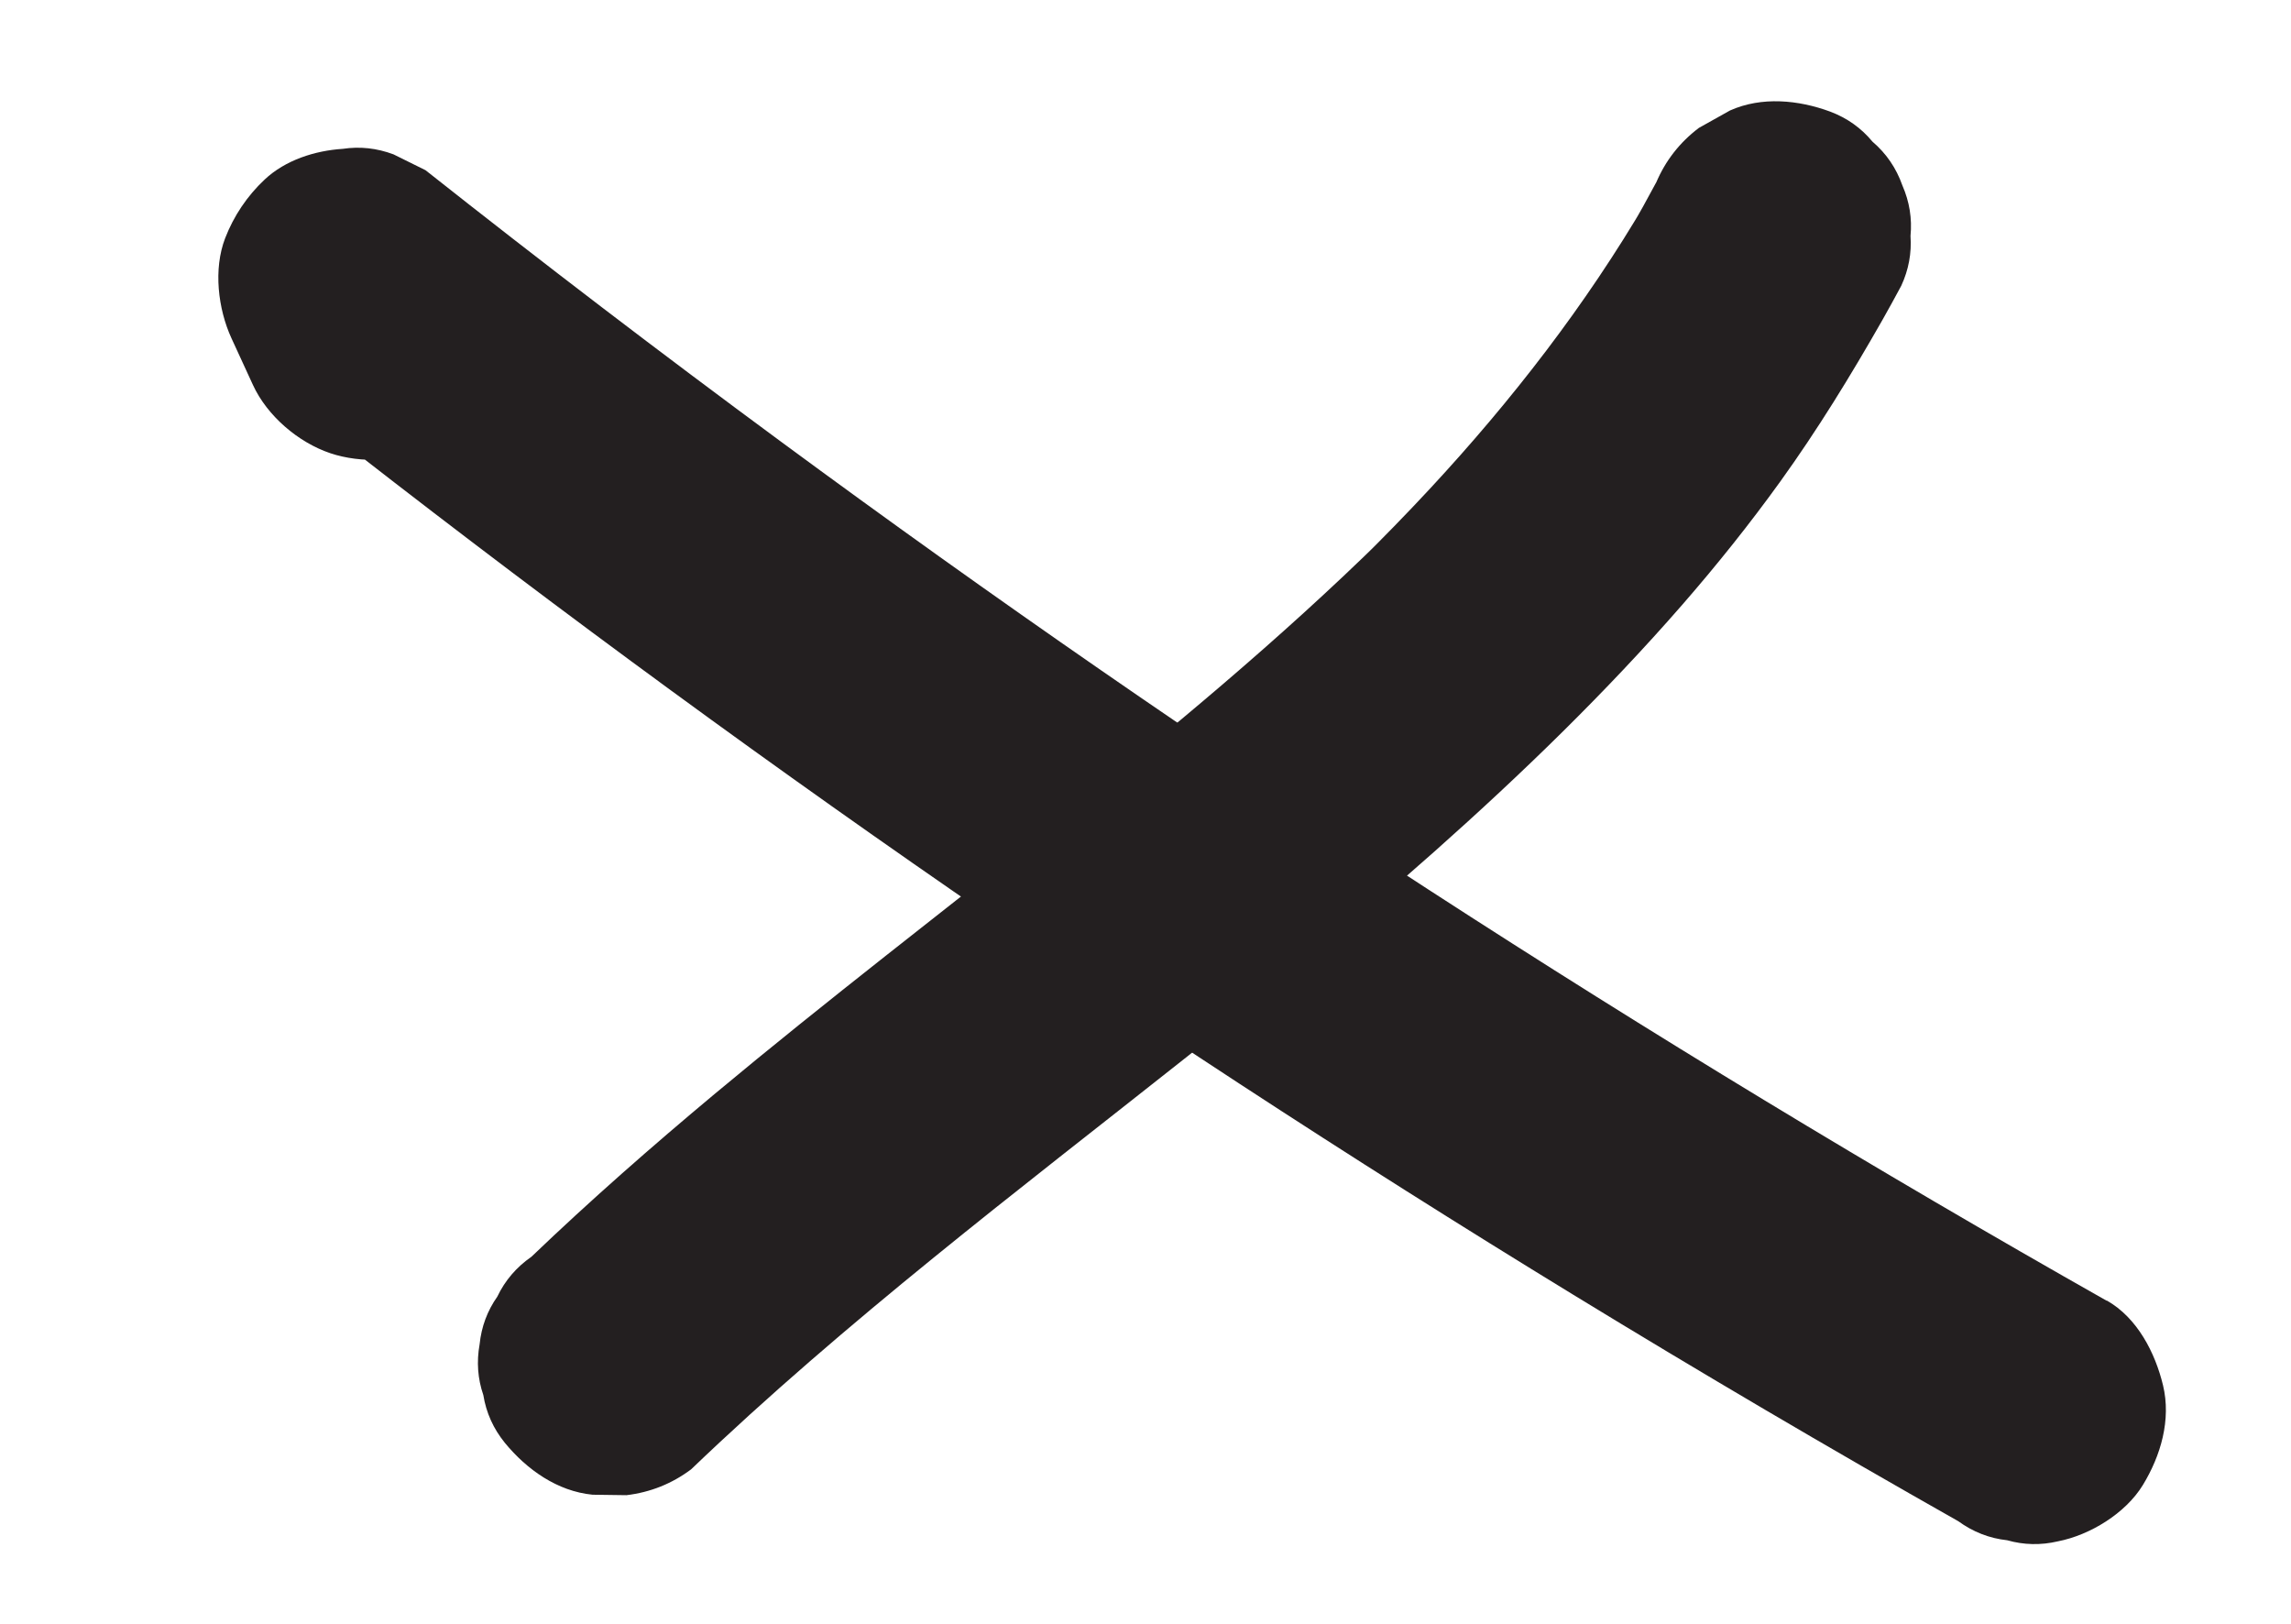
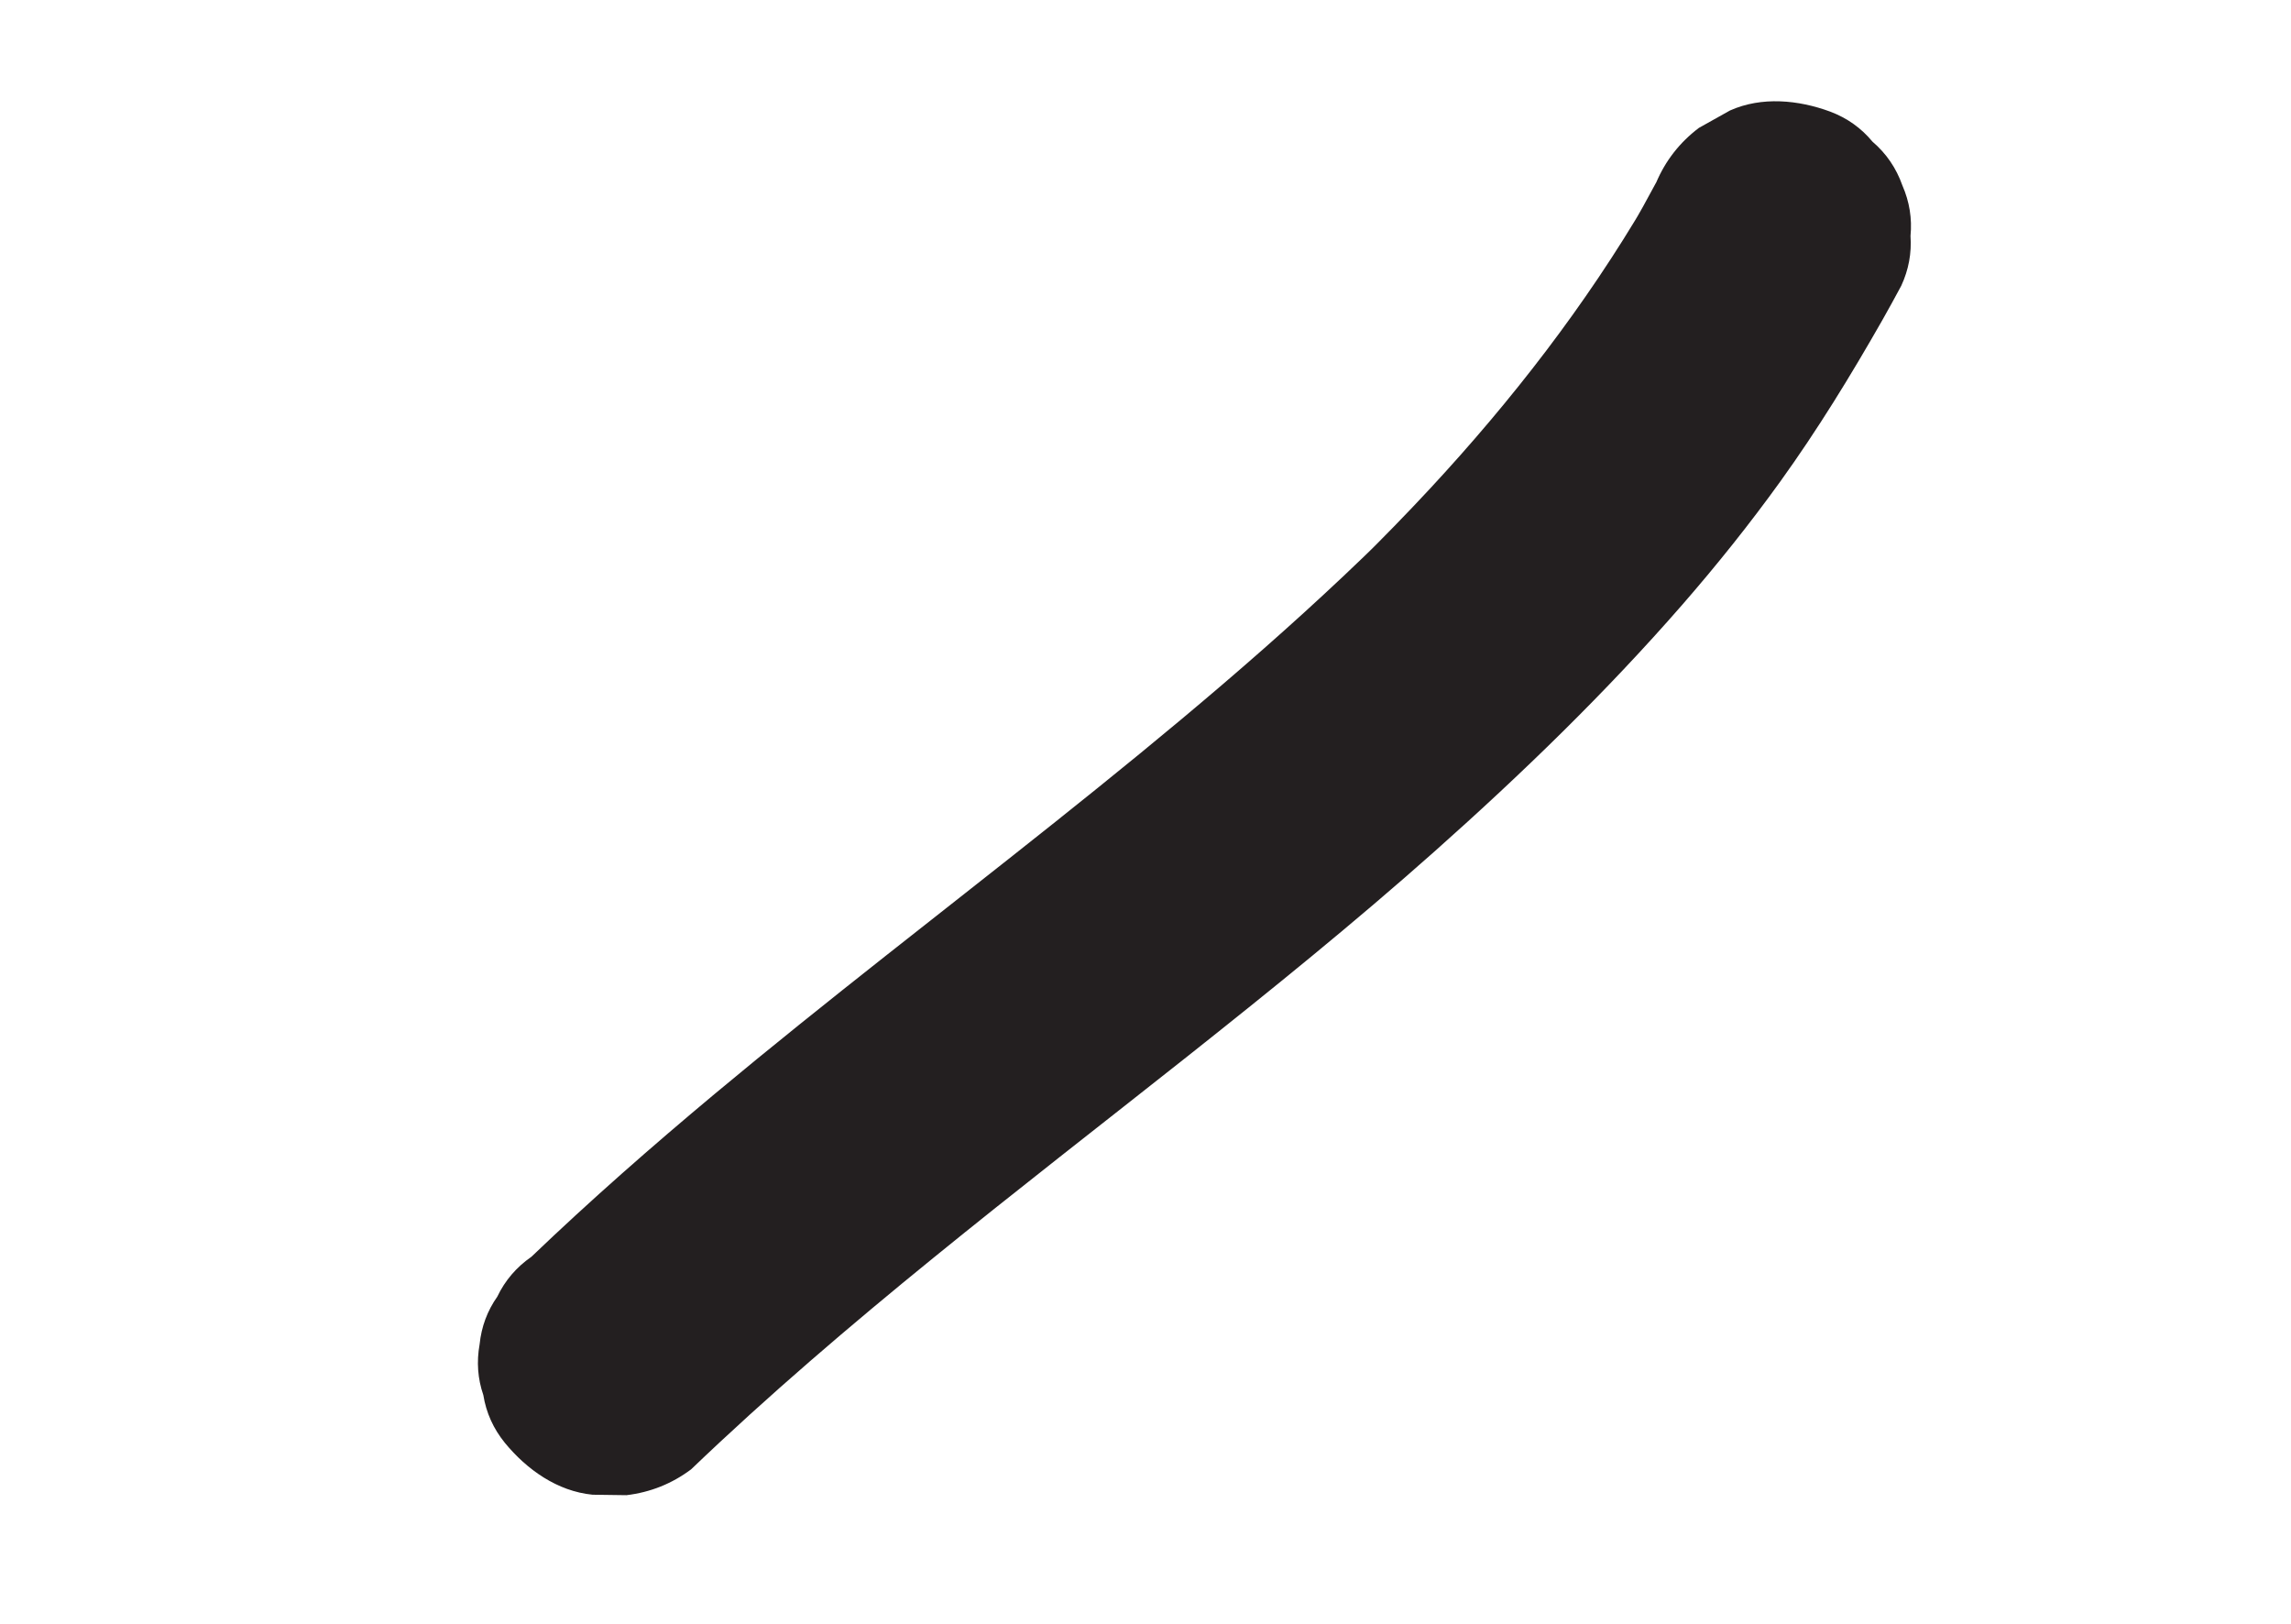
<svg xmlns="http://www.w3.org/2000/svg" id="a" viewBox="0 0 344.65 244.24">
-   <path d="M316.9,195.65c-34.59-19.57-68.6-40.18-101.95-61.8-33.18-21.51-65.72-44.01-97.55-67.48-18.03-13.29-35.83-26.88-53.39-40.77l-4.81-2.38c-2.51-.94-5.05-1.22-7.64-.83-4.17.27-8.62,1.68-11.75,4.62-2.63,2.47-4.64,5.46-5.94,8.82-1.79,4.64-1.08,10.63.95,15.05,1.08,2.34,2.15,4.68,3.23,7.02,2.14,4.66,6.83,8.66,11.66,10.28,4.56,1.53,10.74,1.36,15.05-.95,4.63-2.48,8.79-6.46,10.28-11.66,1.45-5.07,1.28-10.19-.95-15.05-1.08-2.34-2.15-4.68-3.23-7.02-9.73,8.43-19.46,16.86-29.18,25.28,31.18,24.65,63.09,48.37,95.7,71.1,32.44,22.62,65.56,44.26,99.3,64.88,19.11,11.68,38.41,23.03,57.91,34.06,2.23,1.62,4.68,2.58,7.36,2.87,2.51.71,5.06.77,7.65.16,4.81-.94,10.16-4.2,12.76-8.46,2.7-4.42,4.28-9.82,3.04-15-1.19-4.93-3.88-10.16-8.46-12.76h0Z" style="fill: #231f20;" />
  <path d="M249.13,27.48c-1.3,2.44-2.64,4.85-4.03,7.24l2.61-4.48c-9.15,15.64-20.29,30.02-32.61,43.29-3.53,3.8-7.15,7.51-10.85,11.15l3.82-3.76c-15.53,15.26-32.31,29.16-49.32,42.72-17.01,13.56-34.43,26.89-51.21,40.89-9.45,7.89-18.71,16.01-27.6,24.52-2.26,1.57-3.97,3.57-5.13,6-1.5,2.13-2.39,4.52-2.66,7.17-.47,2.62-.29,5.16.56,7.63.43,2.66,1.51,5.06,3.25,7.2,3.29,4,7.87,7.27,13.18,7.79l5.11.07c3.58-.43,6.82-1.72,9.71-3.88,11.66-11.17,23.95-21.65,36.47-31.83,12.6-10.25,25.45-20.2,38.18-30.28,12.64-10.02,25.19-20.17,37.25-30.89,13.08-11.63,25.73-23.88,37.24-37.09,5.18-5.95,10.11-12.11,14.72-18.51,5.61-7.79,10.61-15.95,15.36-24.29.97-1.71,1.91-3.43,2.84-5.16,1.11-2.4,1.57-4.9,1.39-7.49.25-2.61-.15-5.14-1.22-7.59-.93-2.63-2.43-4.82-4.5-6.59-1.7-2.06-3.82-3.56-6.36-4.52-4.77-1.76-10.3-2.31-15.08-.17l-4.68,2.62c-2.88,2.18-5.02,4.92-6.43,8.24h0Z" style="fill: #231f20;" />
</svg>